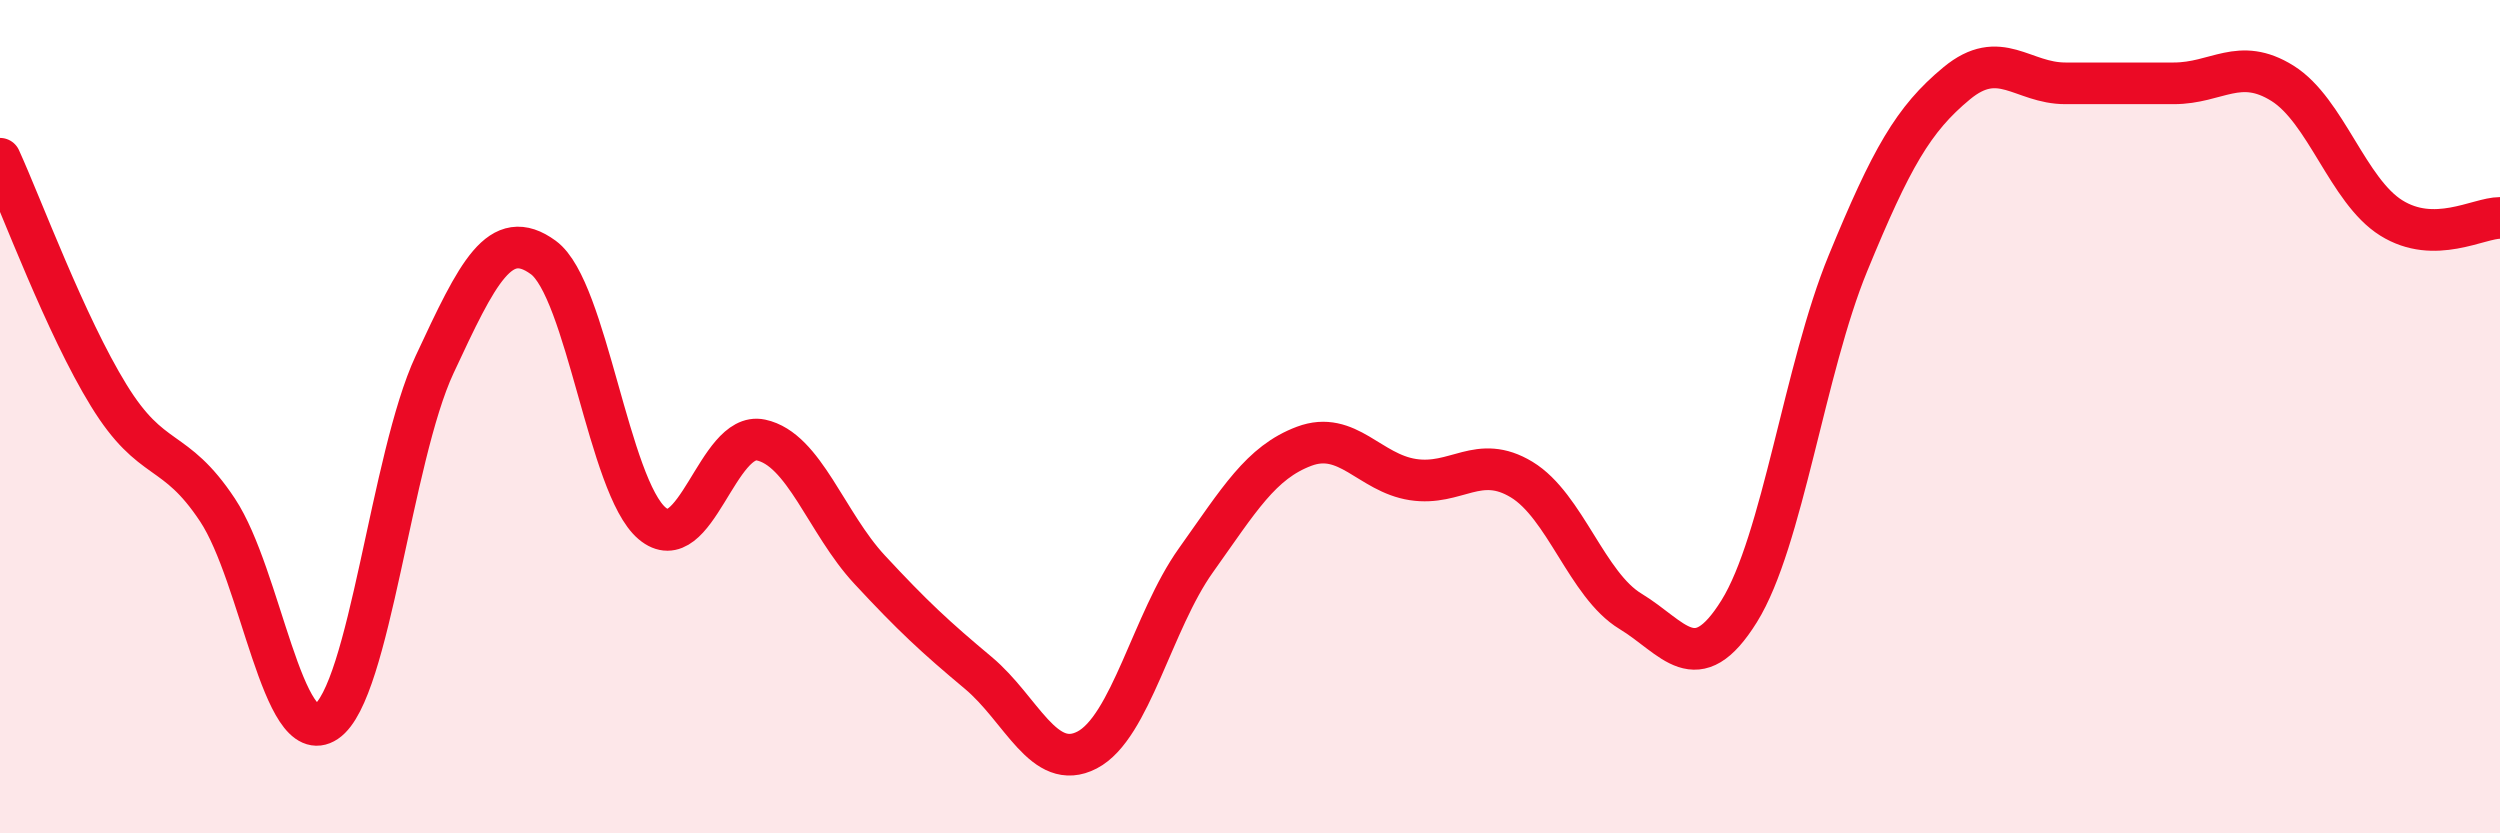
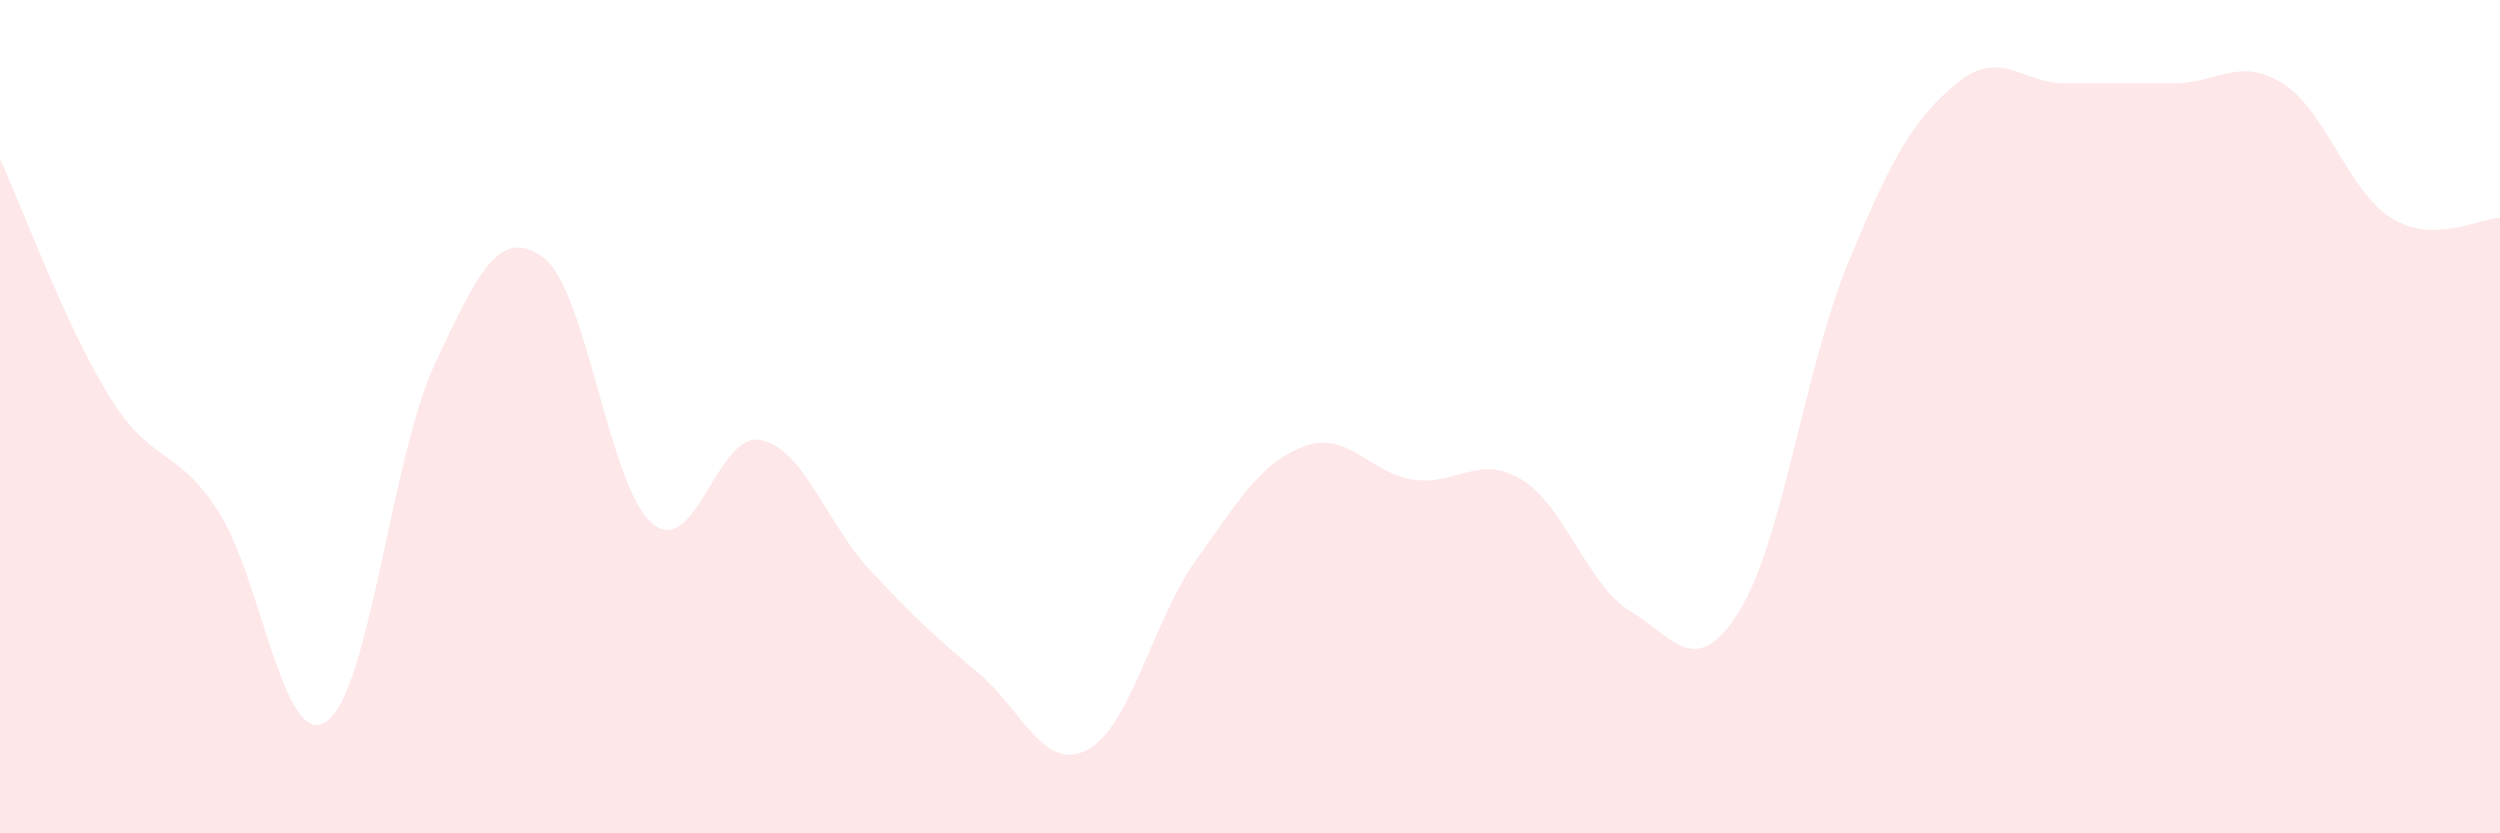
<svg xmlns="http://www.w3.org/2000/svg" width="60" height="20" viewBox="0 0 60 20">
  <path d="M 0,3.81 C 0.52,4.95 1.57,7.8 2.61,9.49 C 3.65,11.18 4.18,10.67 5.22,12.24 C 6.26,13.81 6.79,18.02 7.83,17.32 C 8.87,16.62 9.39,10.98 10.43,8.75 C 11.47,6.52 12,5.42 13.04,6.18 C 14.08,6.94 14.61,11.68 15.65,12.56 C 16.69,13.44 17.22,10.34 18.26,10.56 C 19.3,10.78 19.83,12.55 20.87,13.67 C 21.91,14.79 22.44,15.28 23.48,16.15 C 24.52,17.02 25.05,18.54 26.09,18 C 27.13,17.46 27.66,14.91 28.7,13.45 C 29.74,11.99 30.26,11.1 31.3,10.71 C 32.34,10.32 32.87,11.35 33.91,11.51 C 34.95,11.67 35.48,10.88 36.52,11.51 C 37.56,12.14 38.09,14.04 39.13,14.67 C 40.17,15.3 40.7,16.34 41.74,14.67 C 42.78,13 43.31,8.85 44.35,6.32 C 45.39,3.79 45.92,2.86 46.96,2 C 48,1.14 48.53,2 49.57,2 C 50.61,2 51.13,2 52.17,2 C 53.21,2 53.74,1.35 54.78,2 C 55.82,2.65 56.35,4.58 57.39,5.23 C 58.43,5.88 59.48,5.23 60,5.23L60 20L0 20Z" fill="#EB0A25" opacity="0.1" stroke-linecap="round" stroke-linejoin="round" />
-   <path d="M 0,3.81 C 0.52,4.95 1.57,7.8 2.61,9.49 C 3.65,11.18 4.18,10.67 5.22,12.24 C 6.26,13.81 6.79,18.02 7.83,17.32 C 8.87,16.62 9.39,10.98 10.43,8.75 C 11.47,6.52 12,5.42 13.04,6.18 C 14.08,6.94 14.61,11.68 15.65,12.56 C 16.69,13.44 17.22,10.34 18.26,10.56 C 19.3,10.78 19.83,12.55 20.87,13.67 C 21.91,14.79 22.44,15.28 23.48,16.15 C 24.52,17.02 25.05,18.54 26.09,18 C 27.13,17.46 27.66,14.91 28.7,13.45 C 29.74,11.99 30.26,11.1 31.3,10.71 C 32.34,10.32 32.87,11.35 33.91,11.51 C 34.95,11.67 35.48,10.88 36.52,11.51 C 37.56,12.14 38.09,14.04 39.13,14.67 C 40.17,15.3 40.7,16.34 41.74,14.67 C 42.78,13 43.31,8.85 44.35,6.32 C 45.39,3.79 45.92,2.86 46.96,2 C 48,1.14 48.53,2 49.57,2 C 50.61,2 51.13,2 52.17,2 C 53.21,2 53.74,1.35 54.78,2 C 55.82,2.65 56.35,4.58 57.39,5.23 C 58.43,5.88 59.48,5.23 60,5.23" stroke="#EB0A25" stroke-width="1" fill="none" stroke-linecap="round" stroke-linejoin="round" />
</svg>